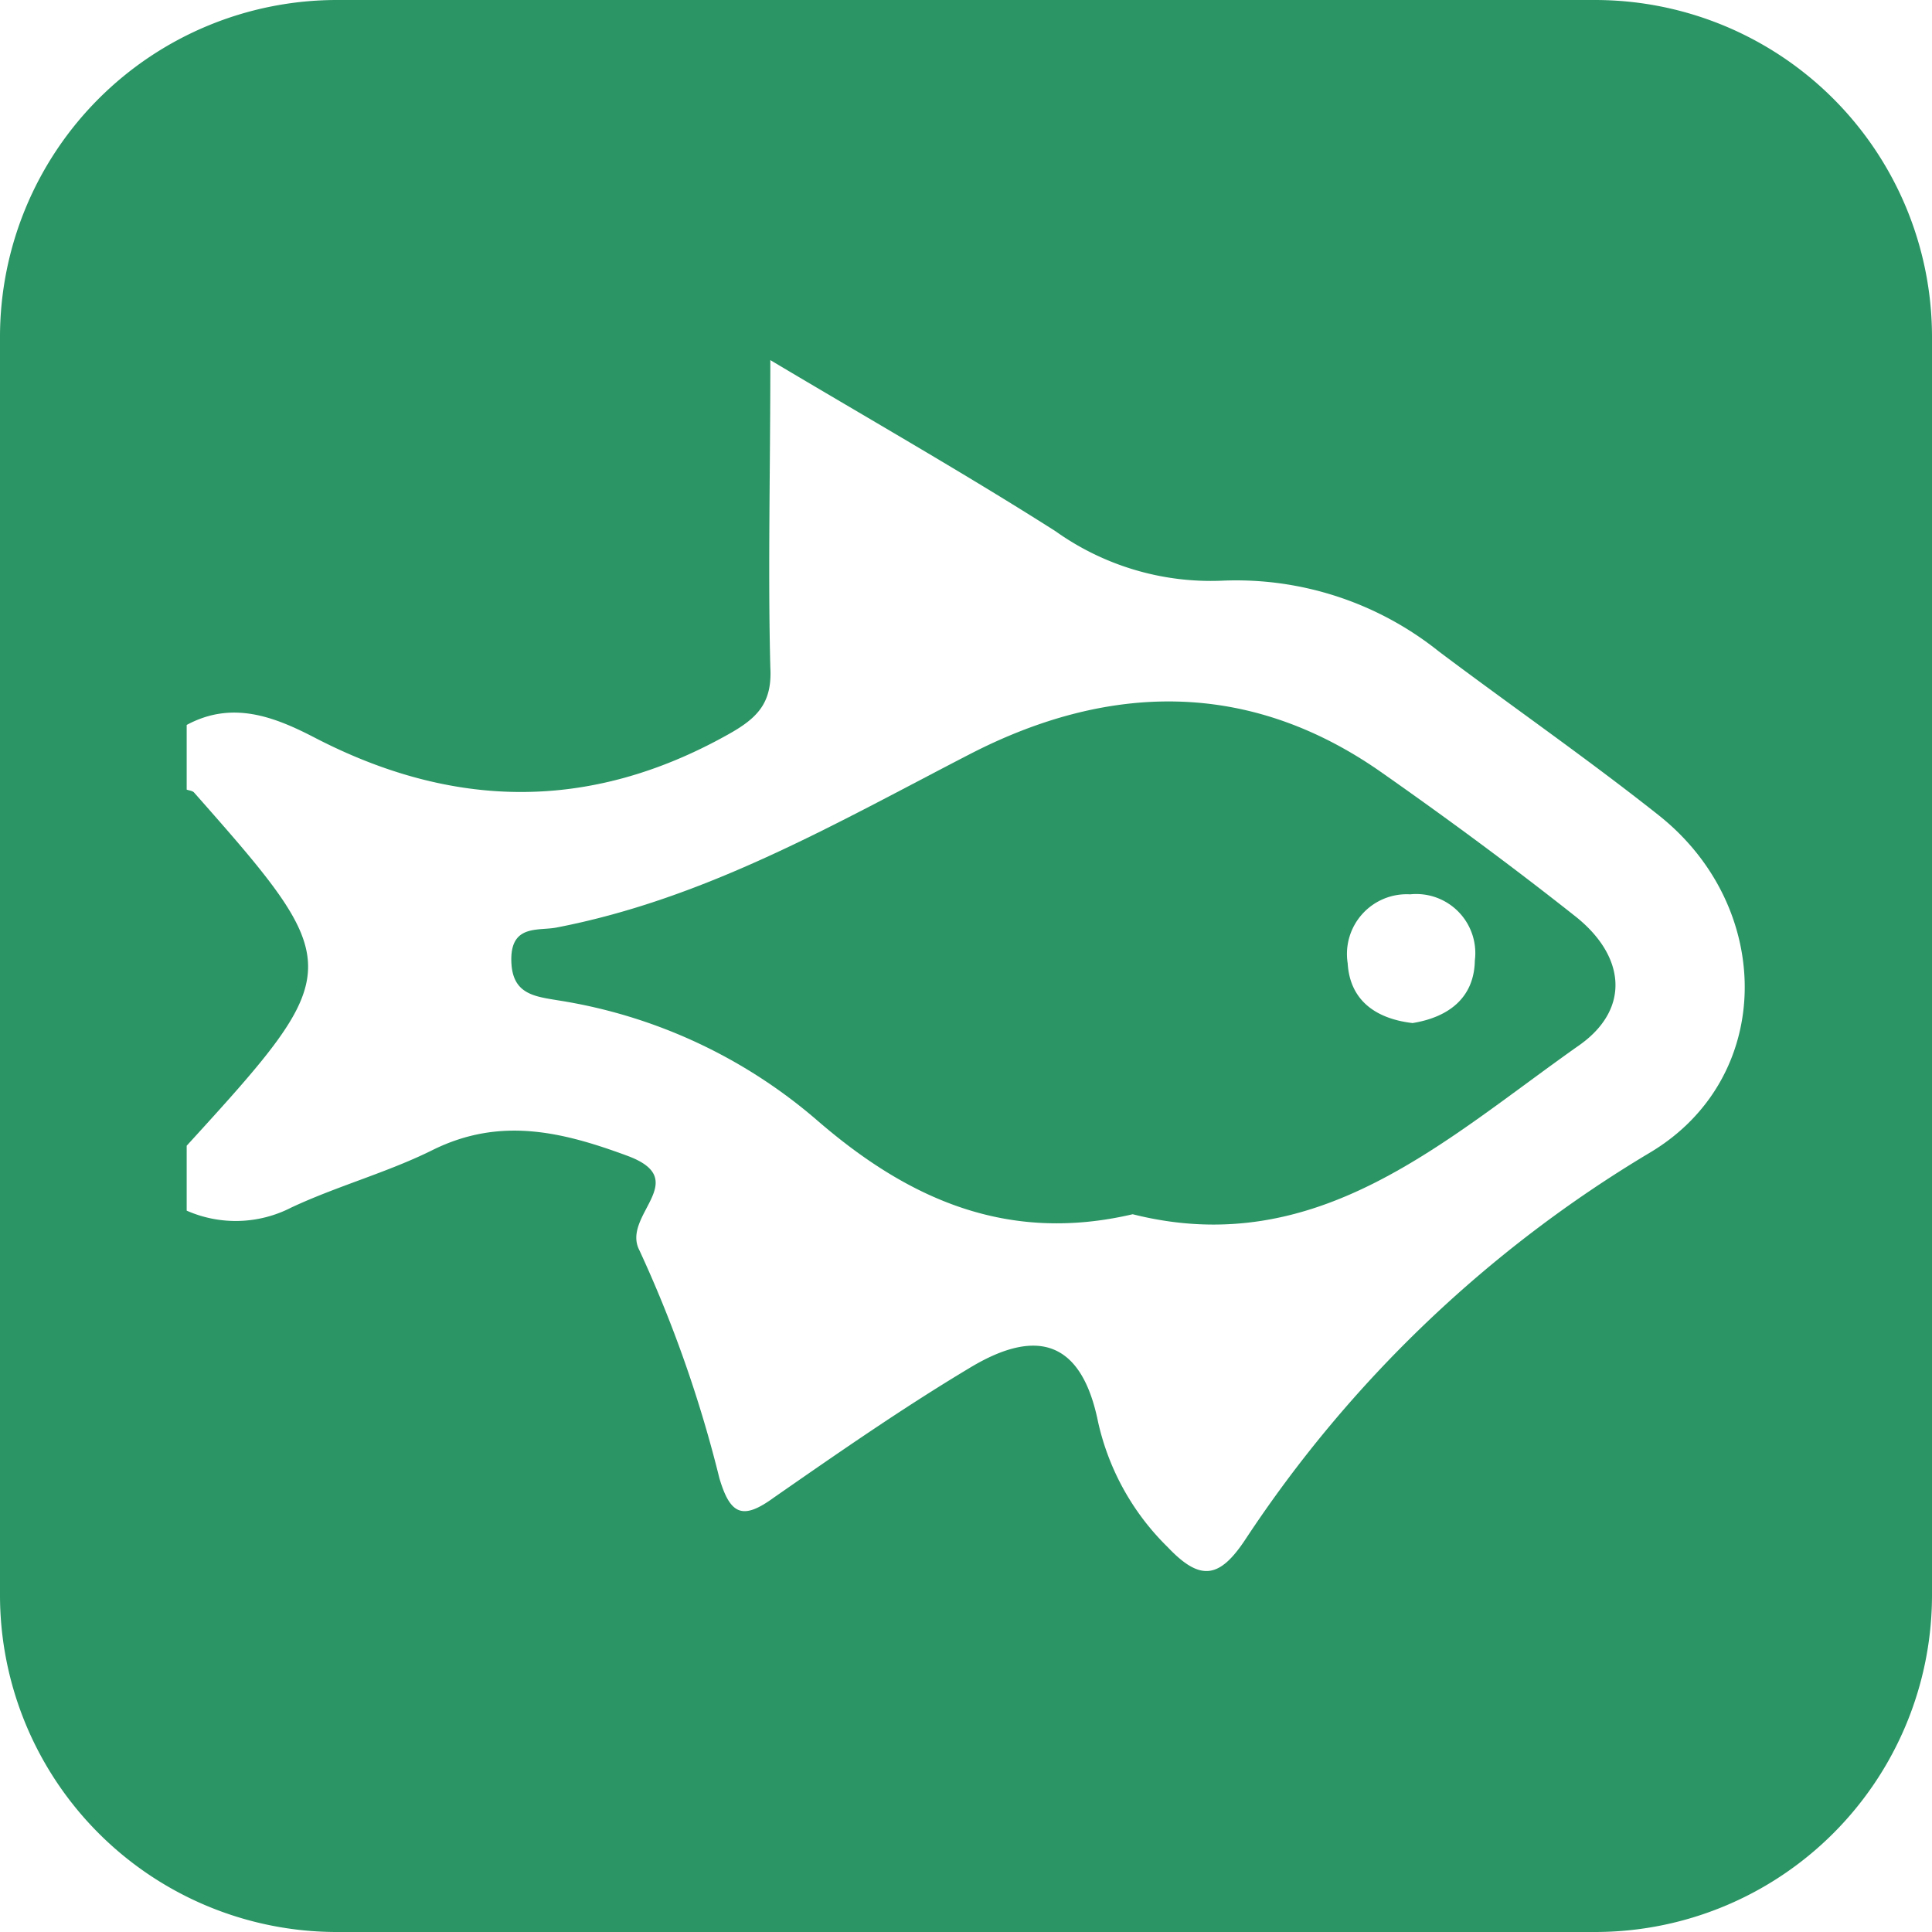
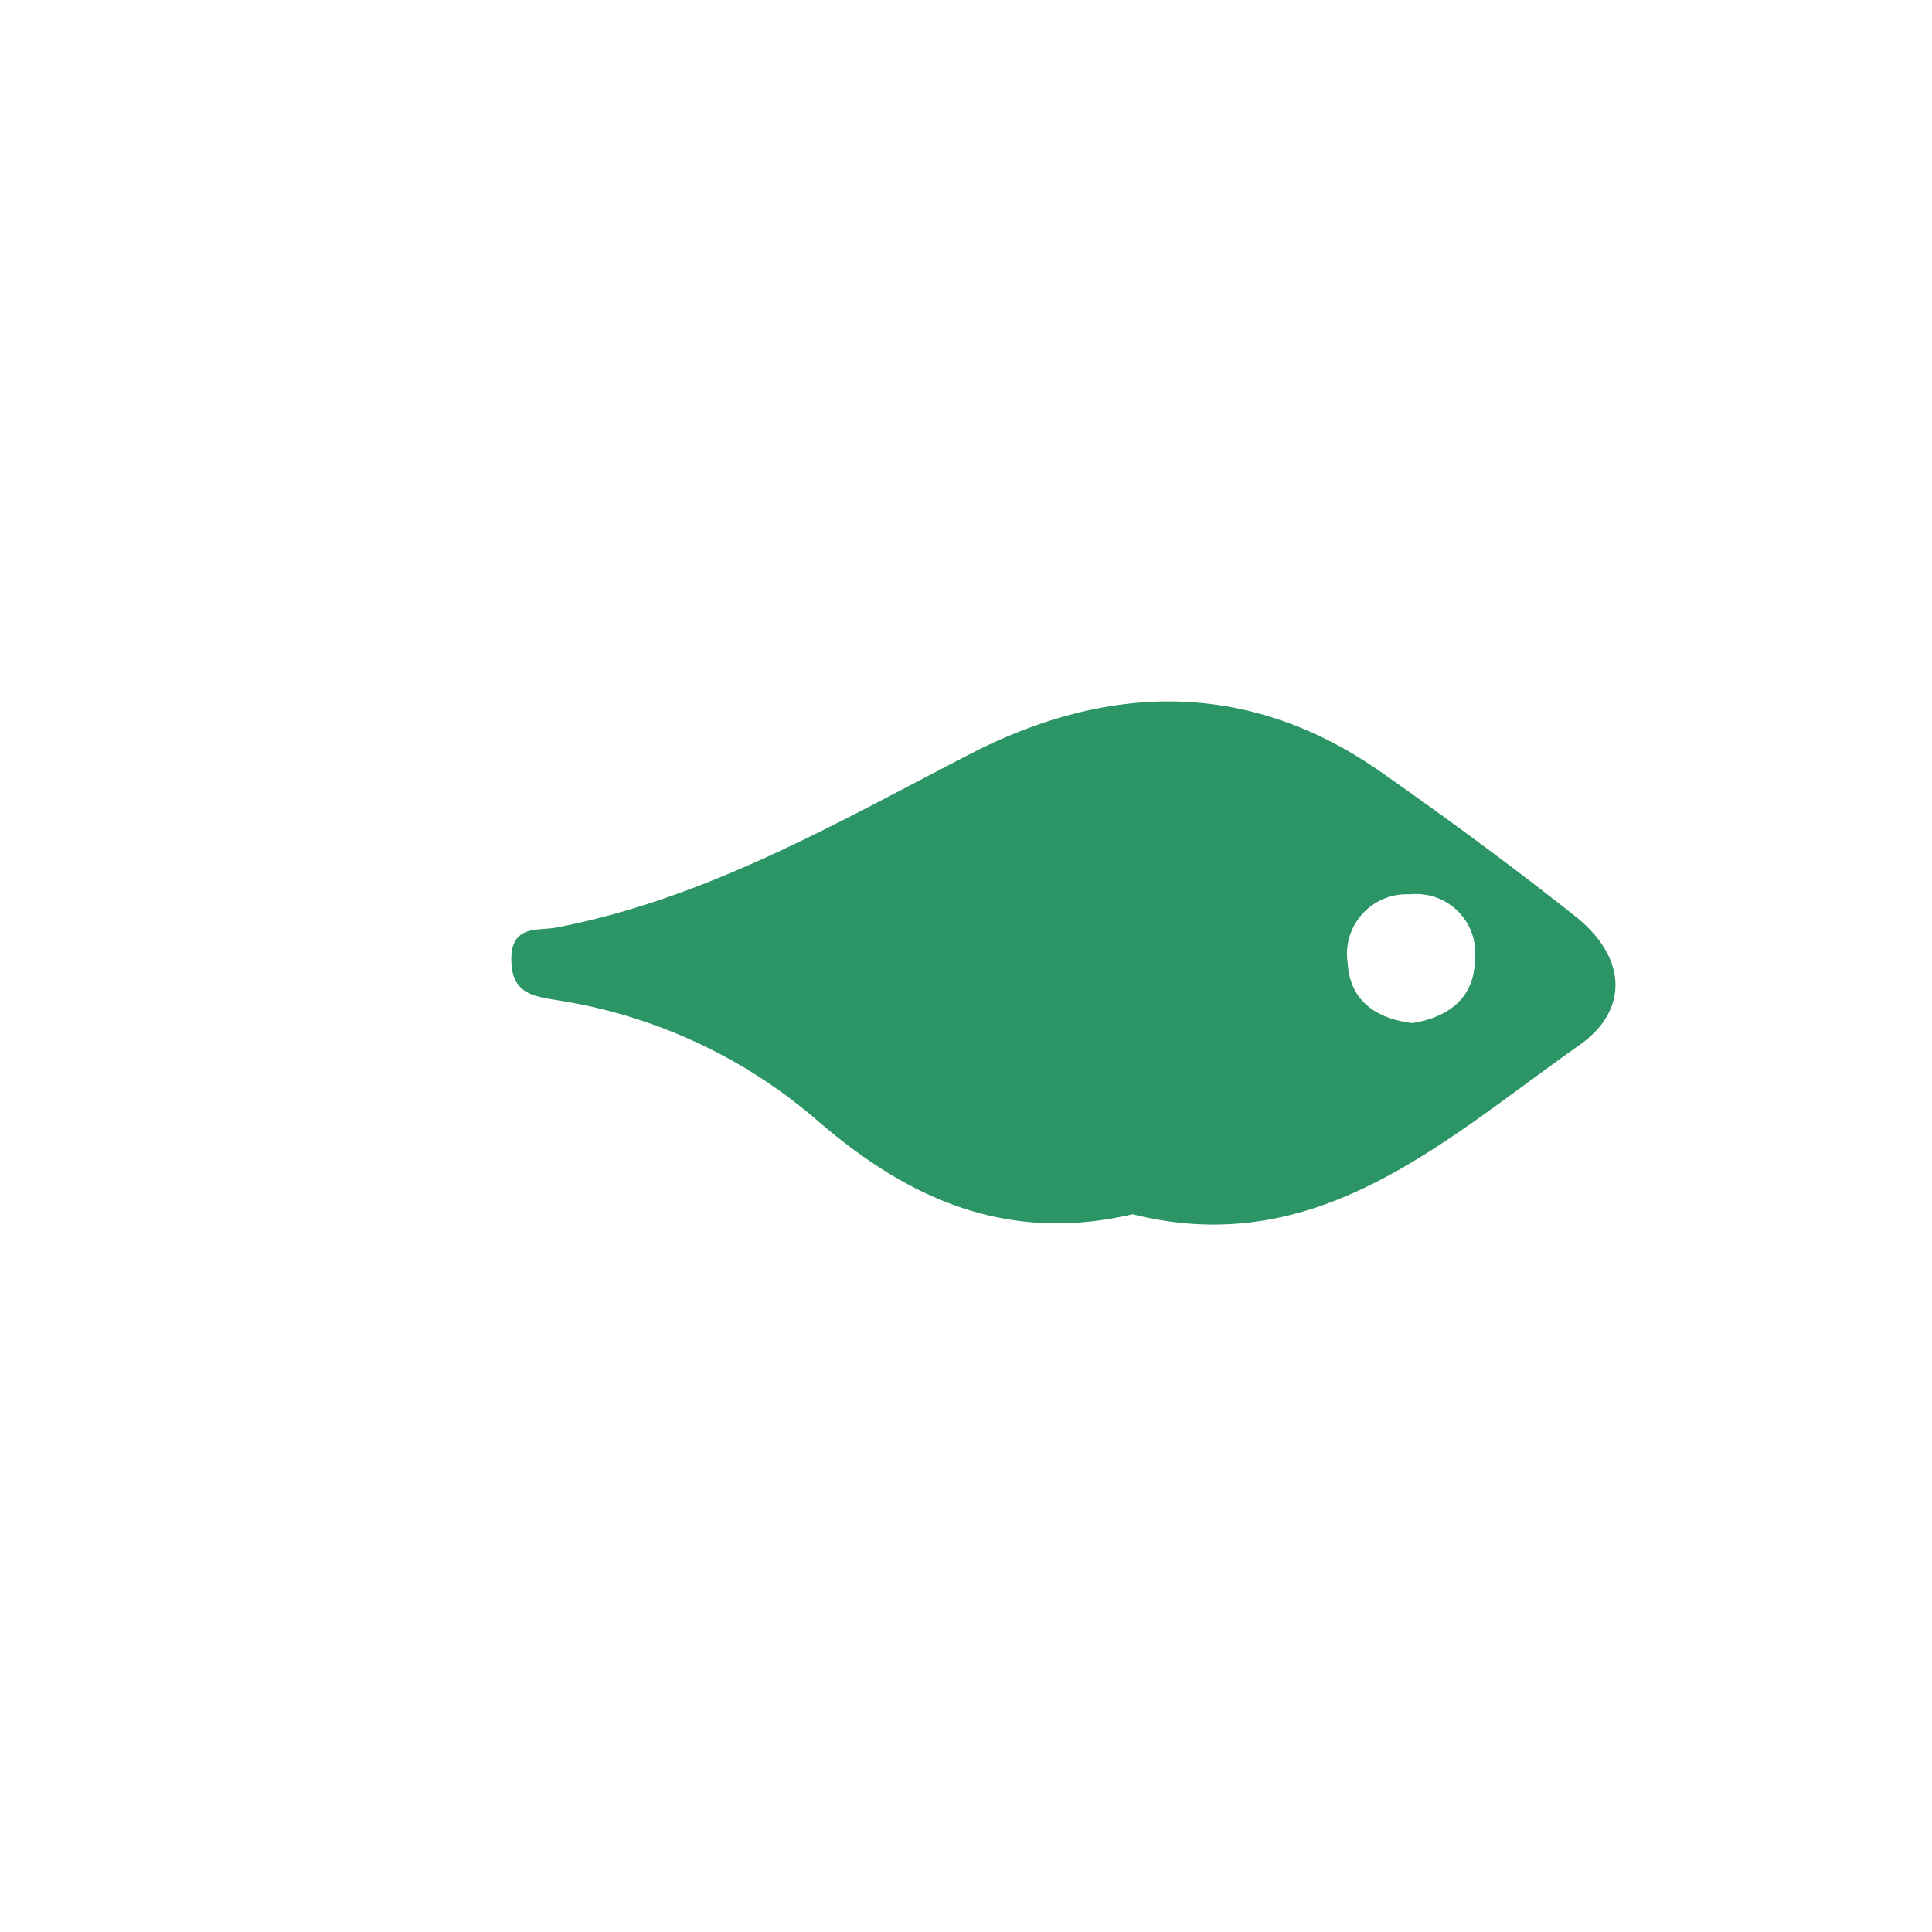
<svg xmlns="http://www.w3.org/2000/svg" viewBox="0 0 86 86">
  <defs>
    <style>.cls-1{fill:#2b9565;}</style>
  </defs>
  <g data-name="Layer 2" id="Layer_2">
    <g data-name="Layer 1" id="Layer_1-2">
      <path class="cls-1" d="M70.1,40.77c-2.82-2.23-5.71-4.36-8.65-6.42-5.9-4.12-12.14-3.94-18.26-.79C37.24,36.63,31.46,40,24.76,41.29c-.8.15-2-.14-2,1.41s1,1.65,2.09,1.83a23.09,23.09,0,0,1,11.57,5.38c4,3.45,8.4,5.45,14,4.14,8.25,2.08,13.91-3.33,19.93-7.56C72.59,44.87,72.34,42.53,70.1,40.77Zm-7.22,4.77c-1.63-.19-2.79-1-2.89-2.66a2.66,2.66,0,0,1,2.78-3.07,2.63,2.63,0,0,1,2.88,2.95C65.62,44.42,64.48,45.28,62.88,45.54Z" />
-       <path class="cls-1" d="M71,0H15A15,15,0,0,0,0,15V71A15,15,0,0,0,15,86H71A15,15,0,0,0,86,71V15A15,15,0,0,0,71,0Zm2.44,51.31a55.82,55.82,0,0,0-18,17.21c-1.15,1.74-2,1.89-3.46.35a11.21,11.21,0,0,1-3.1-5.57c-.7-3.46-2.58-4.32-5.75-2.39-3,1.8-5.83,3.77-8.68,5.75-1.37,1-1.94.8-2.43-.87a56.38,56.38,0,0,0-3.56-10.14c-.81-1.56,2.39-3.12-.53-4.2s-5.66-1.74-8.65-.27c-2,1-4.26,1.61-6.31,2.57a5.41,5.41,0,0,1-4.66.14V51c7.15-7.83,7.15-8,.33-15.72-.07-.08-.21-.09-.33-.13V32.27c2-1.08,3.85-.39,5.65.54,6.16,3.21,12.26,3.34,18.42-.1,1.32-.73,2-1.4,1.91-3-.11-4.32,0-8.65,0-13.68,4.48,2.67,8.66,5.05,12.7,7.62a11.91,11.91,0,0,0,7.37,2.2A14.44,14.44,0,0,1,64.05,29c3.26,2.45,6.62,4.78,9.81,7.31C79,40.41,79,48,73.44,51.31Z" />
    </g>
  </g>
</svg>